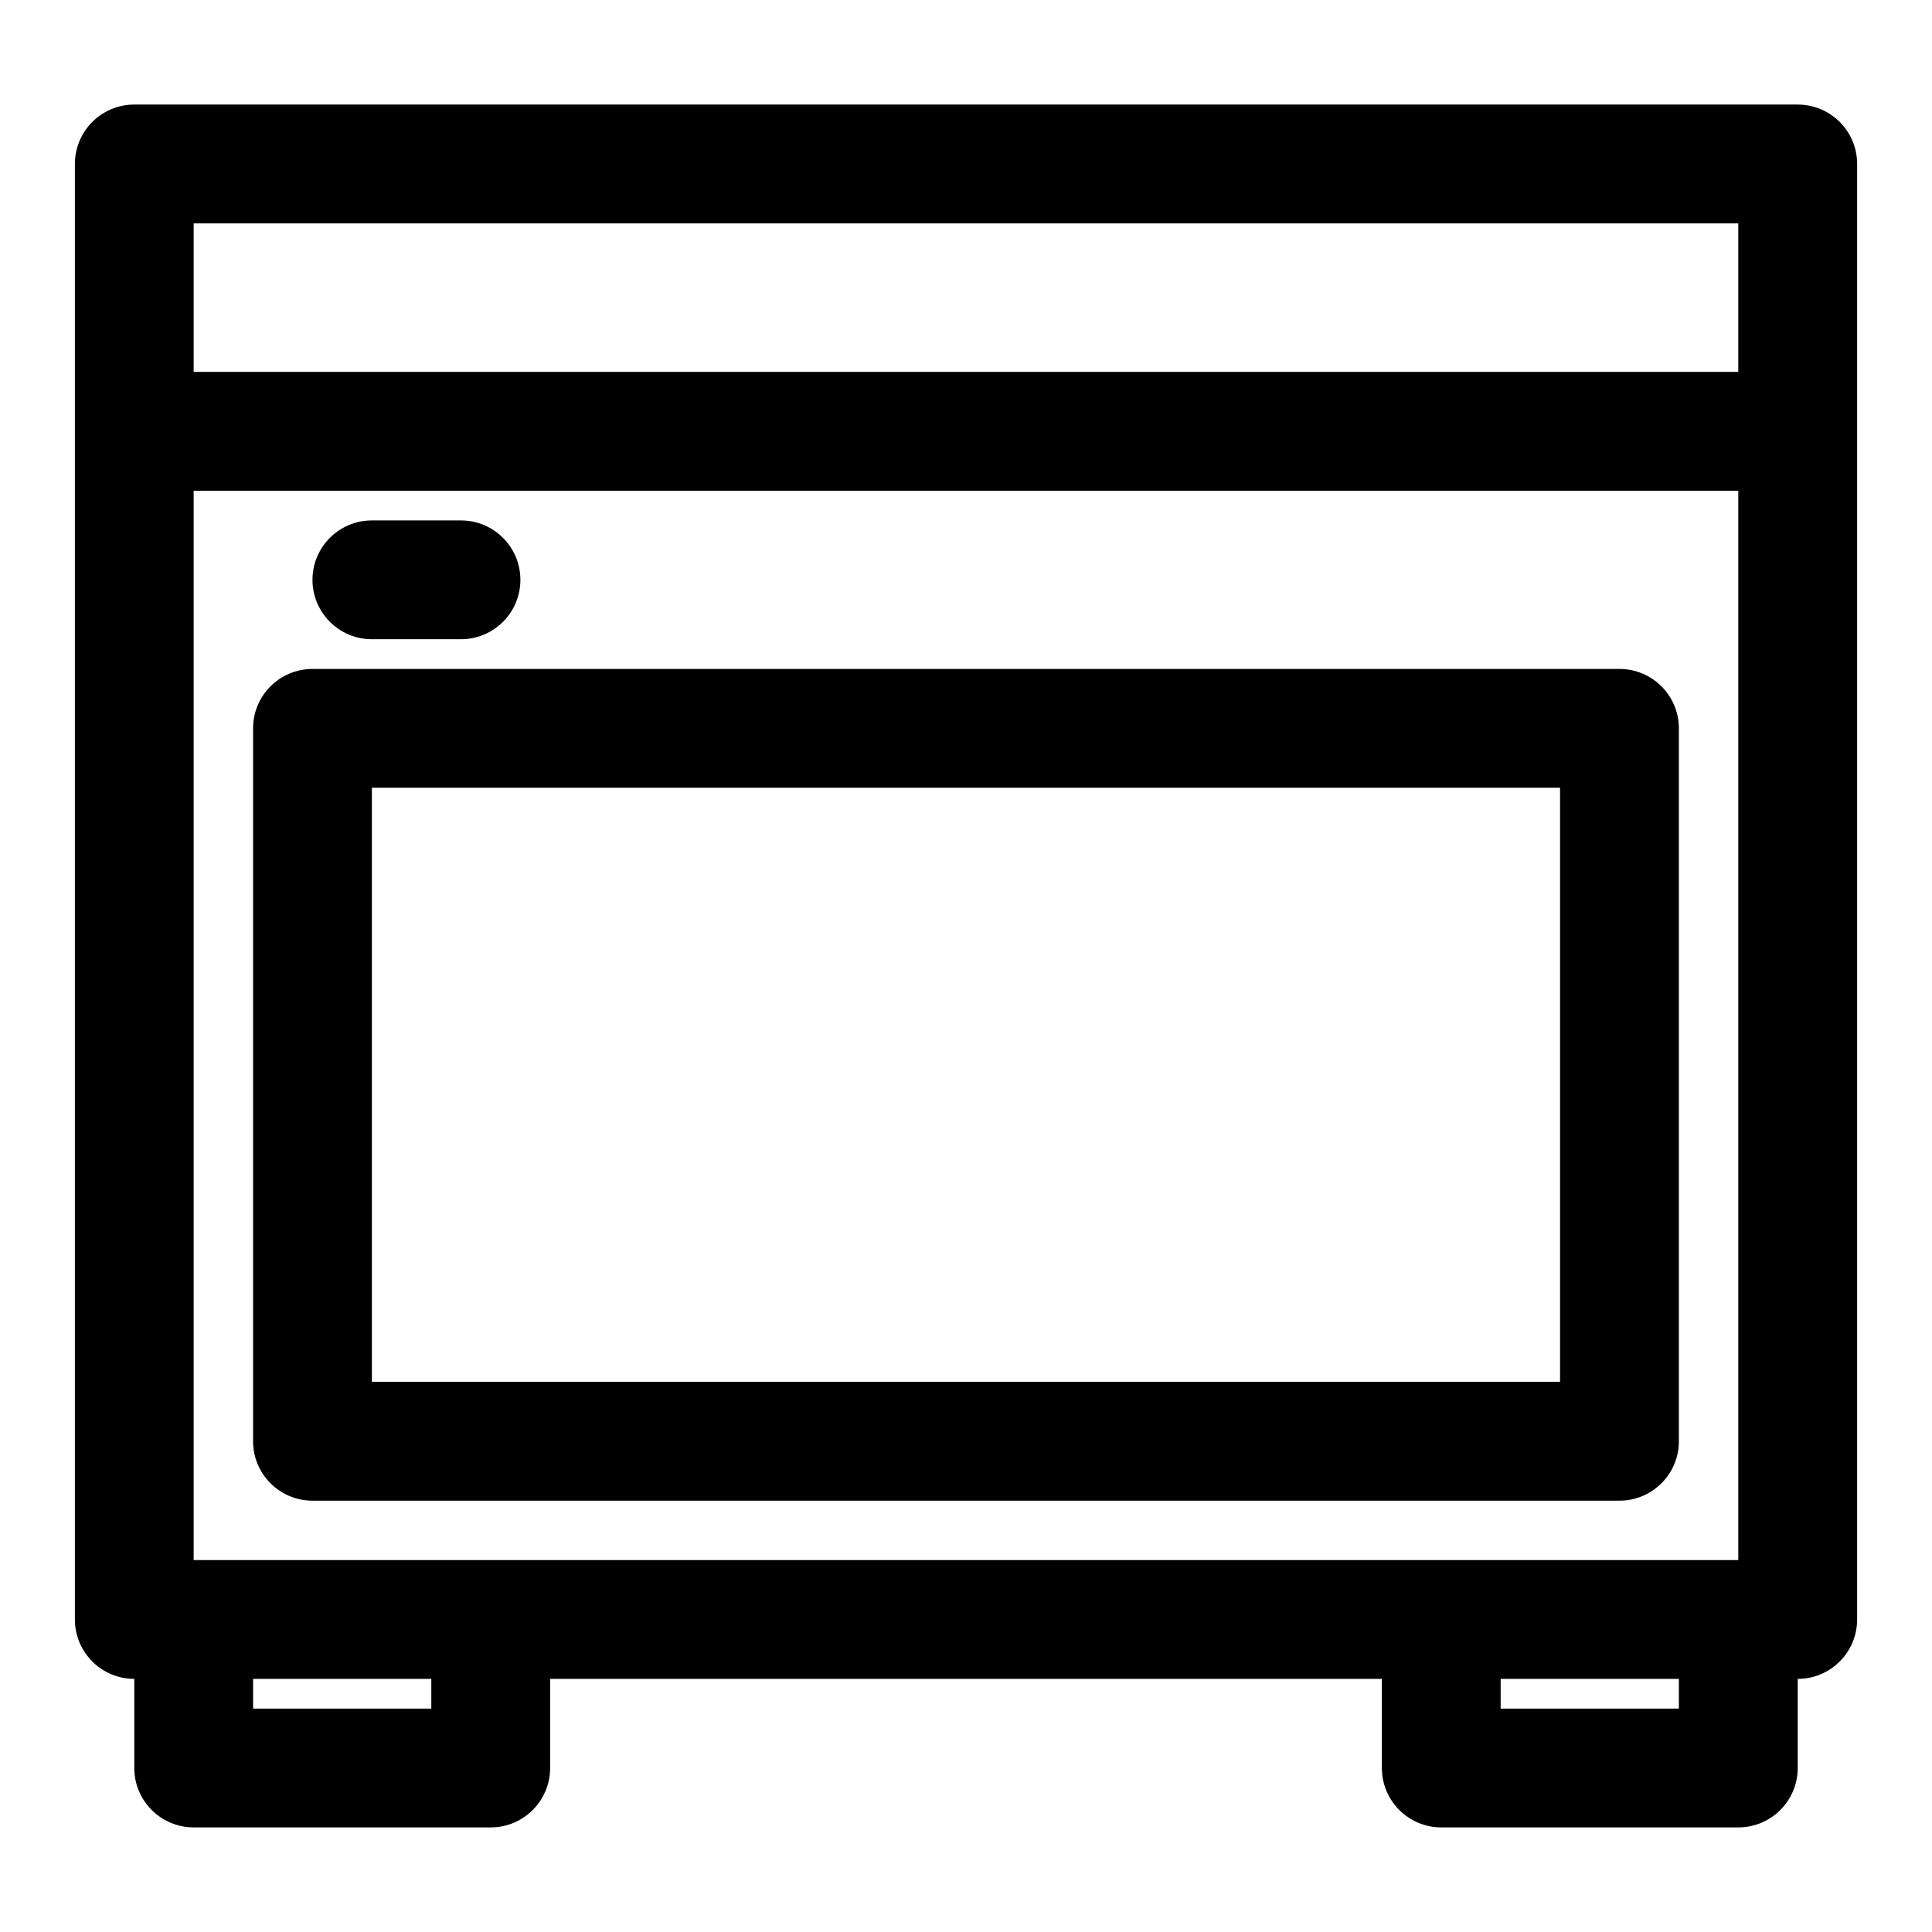
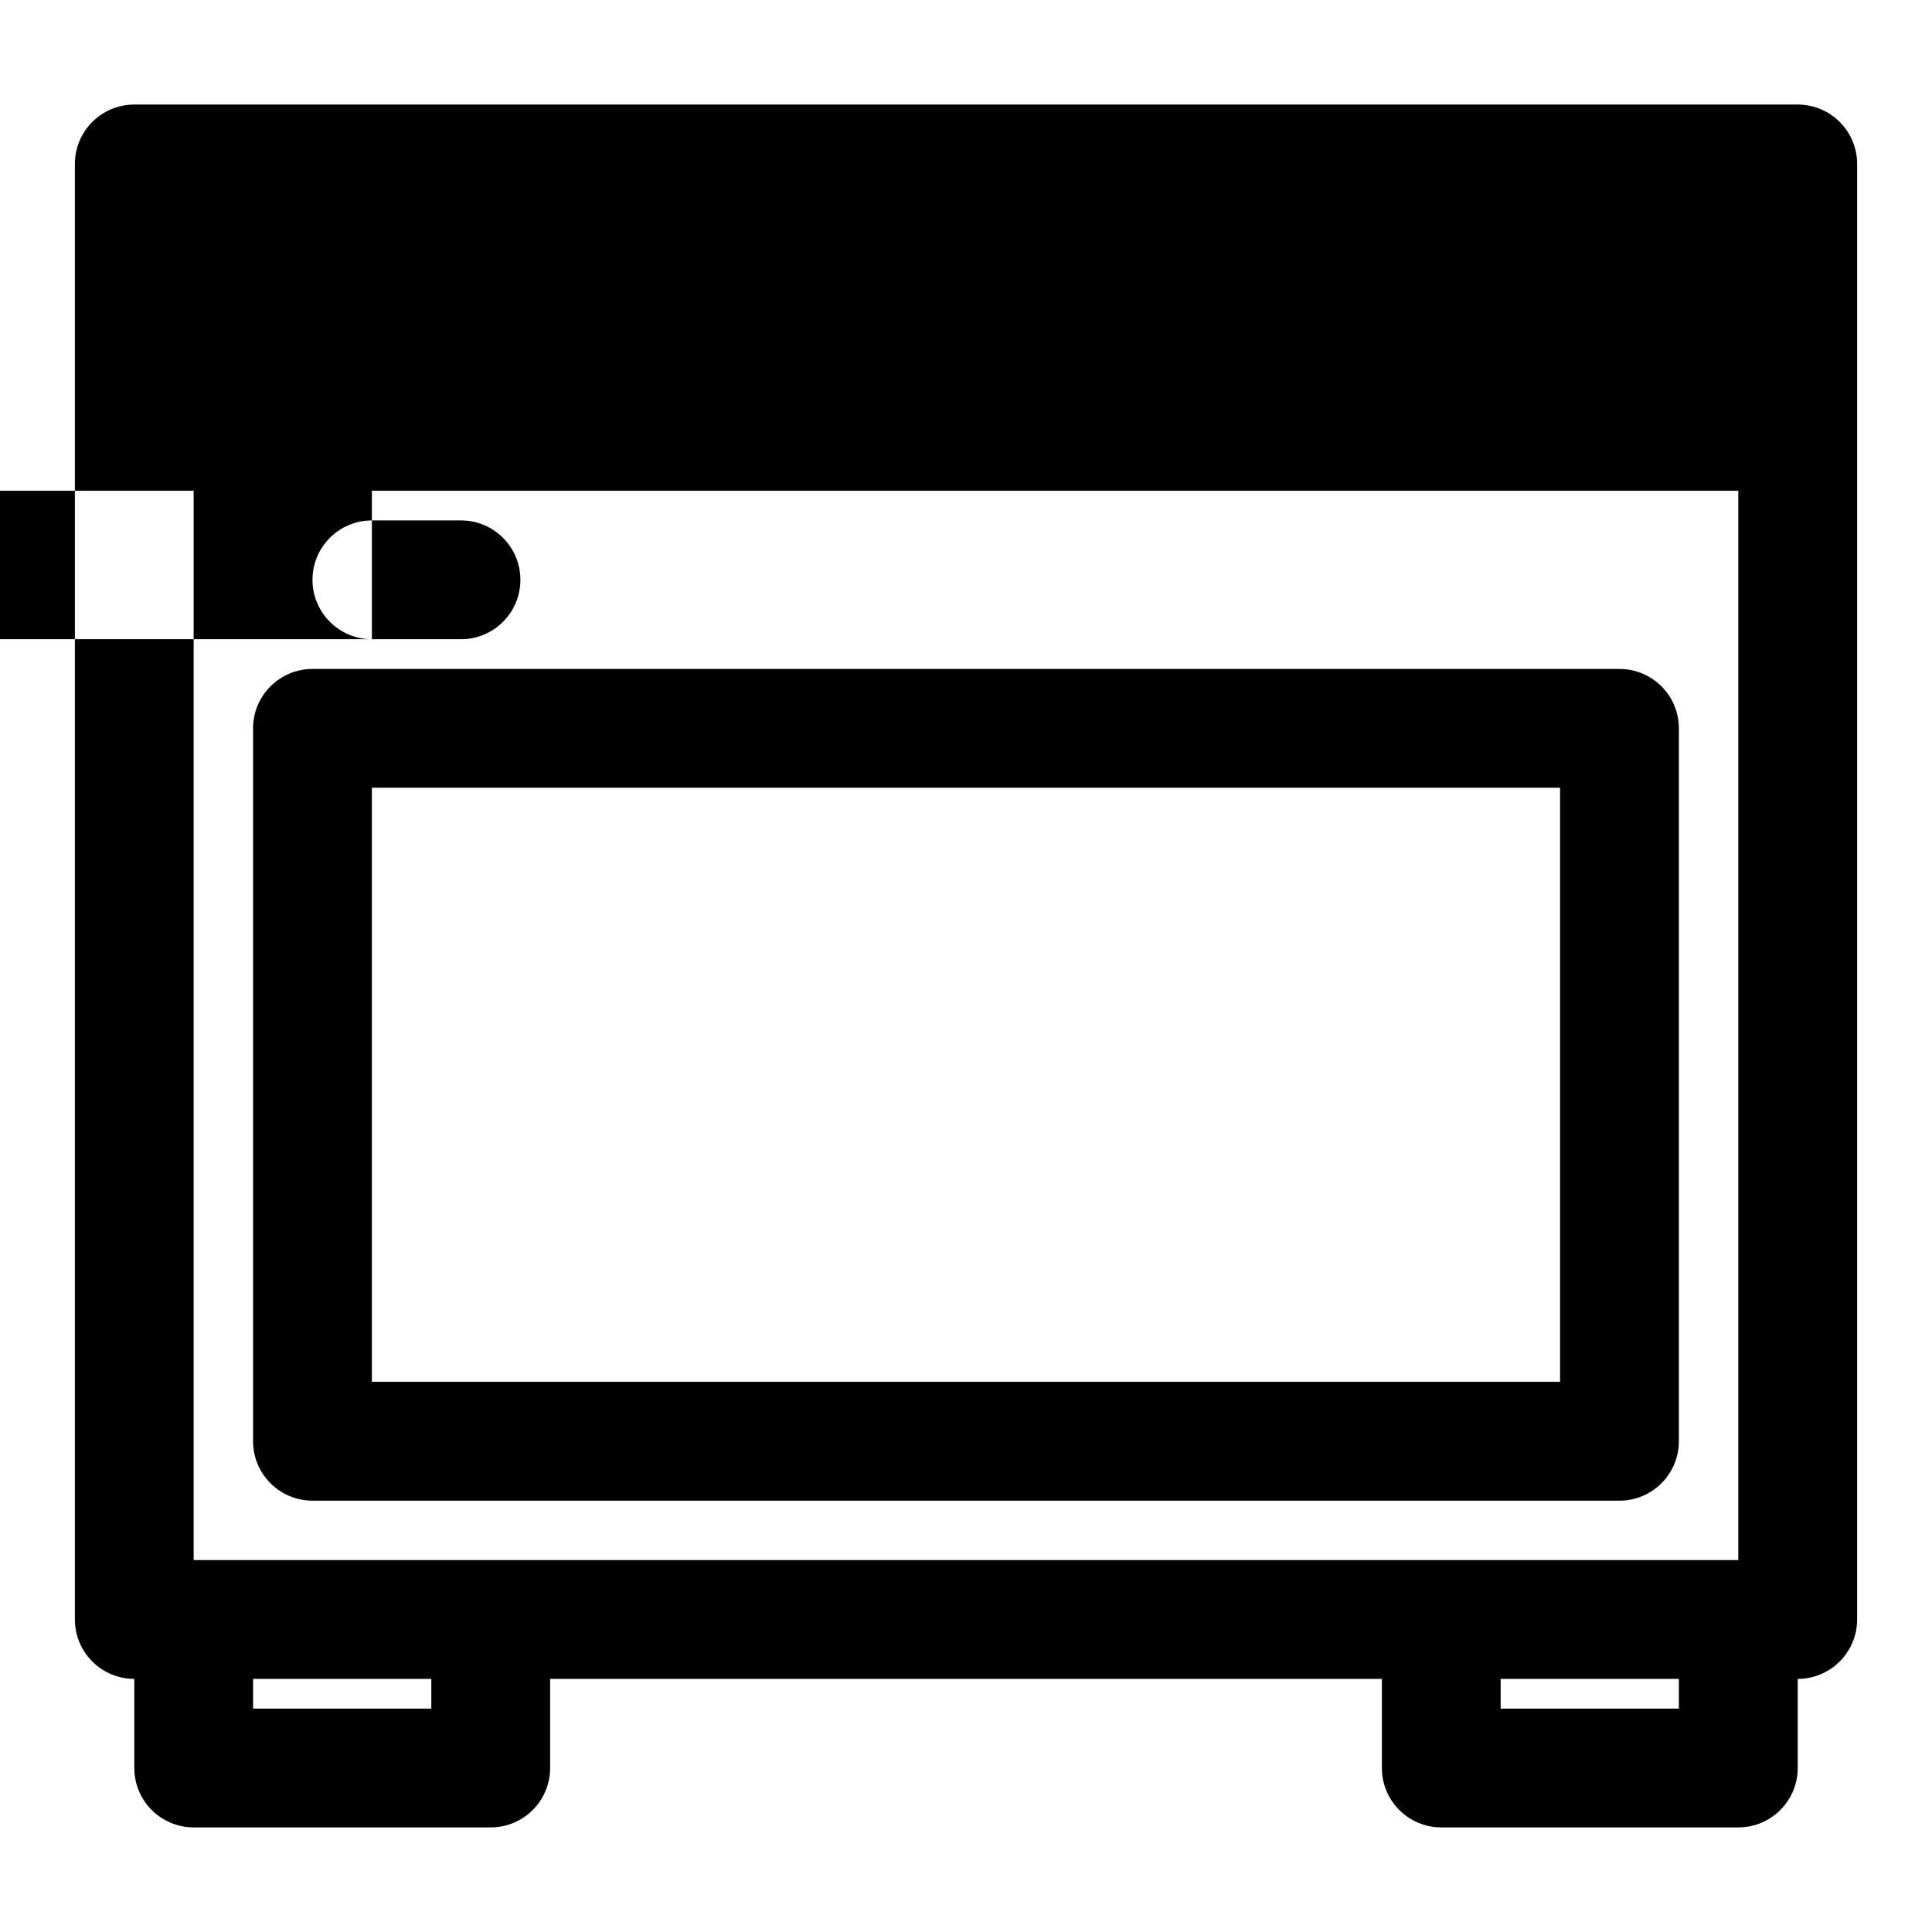
<svg xmlns="http://www.w3.org/2000/svg" fill="#000000" width="800px" height="800px" version="1.1" viewBox="144 144 512 512">
-   <path d="m636.16 573.18v-385.73c0-8.691-7.055-15.742-15.742-15.742h-440.83c-8.691 0-15.742 7.055-15.742 15.742v385.73c0 8.691 7.055 15.742 15.742 15.742v23.617c0 8.691 7.055 15.742 15.742 15.742h78.719c8.691 0 15.742-7.055 15.742-15.742v-23.617h220.42v23.617c0 8.691 7.055 15.742 15.742 15.742h78.719c8.691 0 15.742-7.055 15.742-15.742v-23.617c8.691 0 15.742-7.055 15.742-15.742zm-377.86 15.742v7.871h-47.23v-7.871zm330.62 0v7.871h-47.23v-7.871zm15.742-314.88v283.39h-409.34v-283.39zm-15.742 62.977c0-8.691-7.055-15.742-15.742-15.742h-346.37c-8.691 0-15.742 7.055-15.742 15.742v188.93c0 8.691 7.055 15.742 15.742 15.742h346.37c8.691 0 15.742-7.055 15.742-15.742zm-31.488 15.742v157.44h-314.88v-157.44zm-314.88-39.359h23.617c8.691 0 15.742-7.055 15.742-15.742 0-8.691-7.055-15.742-15.742-15.742h-23.617c-8.691 0-15.742 7.055-15.742 15.742 0 8.691 7.055 15.742 15.742 15.742zm362.11-70.848h-409.34v-39.359h409.34z" fill-rule="evenodd" />
+   <path d="m636.16 573.18v-385.73c0-8.691-7.055-15.742-15.742-15.742h-440.83c-8.691 0-15.742 7.055-15.742 15.742v385.73c0 8.691 7.055 15.742 15.742 15.742v23.617c0 8.691 7.055 15.742 15.742 15.742h78.719c8.691 0 15.742-7.055 15.742-15.742v-23.617h220.42v23.617c0 8.691 7.055 15.742 15.742 15.742h78.719c8.691 0 15.742-7.055 15.742-15.742v-23.617c8.691 0 15.742-7.055 15.742-15.742zm-377.86 15.742v7.871h-47.23v-7.871zm330.62 0v7.871h-47.23v-7.871zm15.742-314.88v283.39h-409.34v-283.39zm-15.742 62.977c0-8.691-7.055-15.742-15.742-15.742h-346.37c-8.691 0-15.742 7.055-15.742 15.742v188.93c0 8.691 7.055 15.742 15.742 15.742h346.37c8.691 0 15.742-7.055 15.742-15.742zm-31.488 15.742v157.44h-314.88v-157.44zm-314.88-39.359h23.617c8.691 0 15.742-7.055 15.742-15.742 0-8.691-7.055-15.742-15.742-15.742h-23.617c-8.691 0-15.742 7.055-15.742 15.742 0 8.691 7.055 15.742 15.742 15.742zh-409.34v-39.359h409.34z" fill-rule="evenodd" />
</svg>